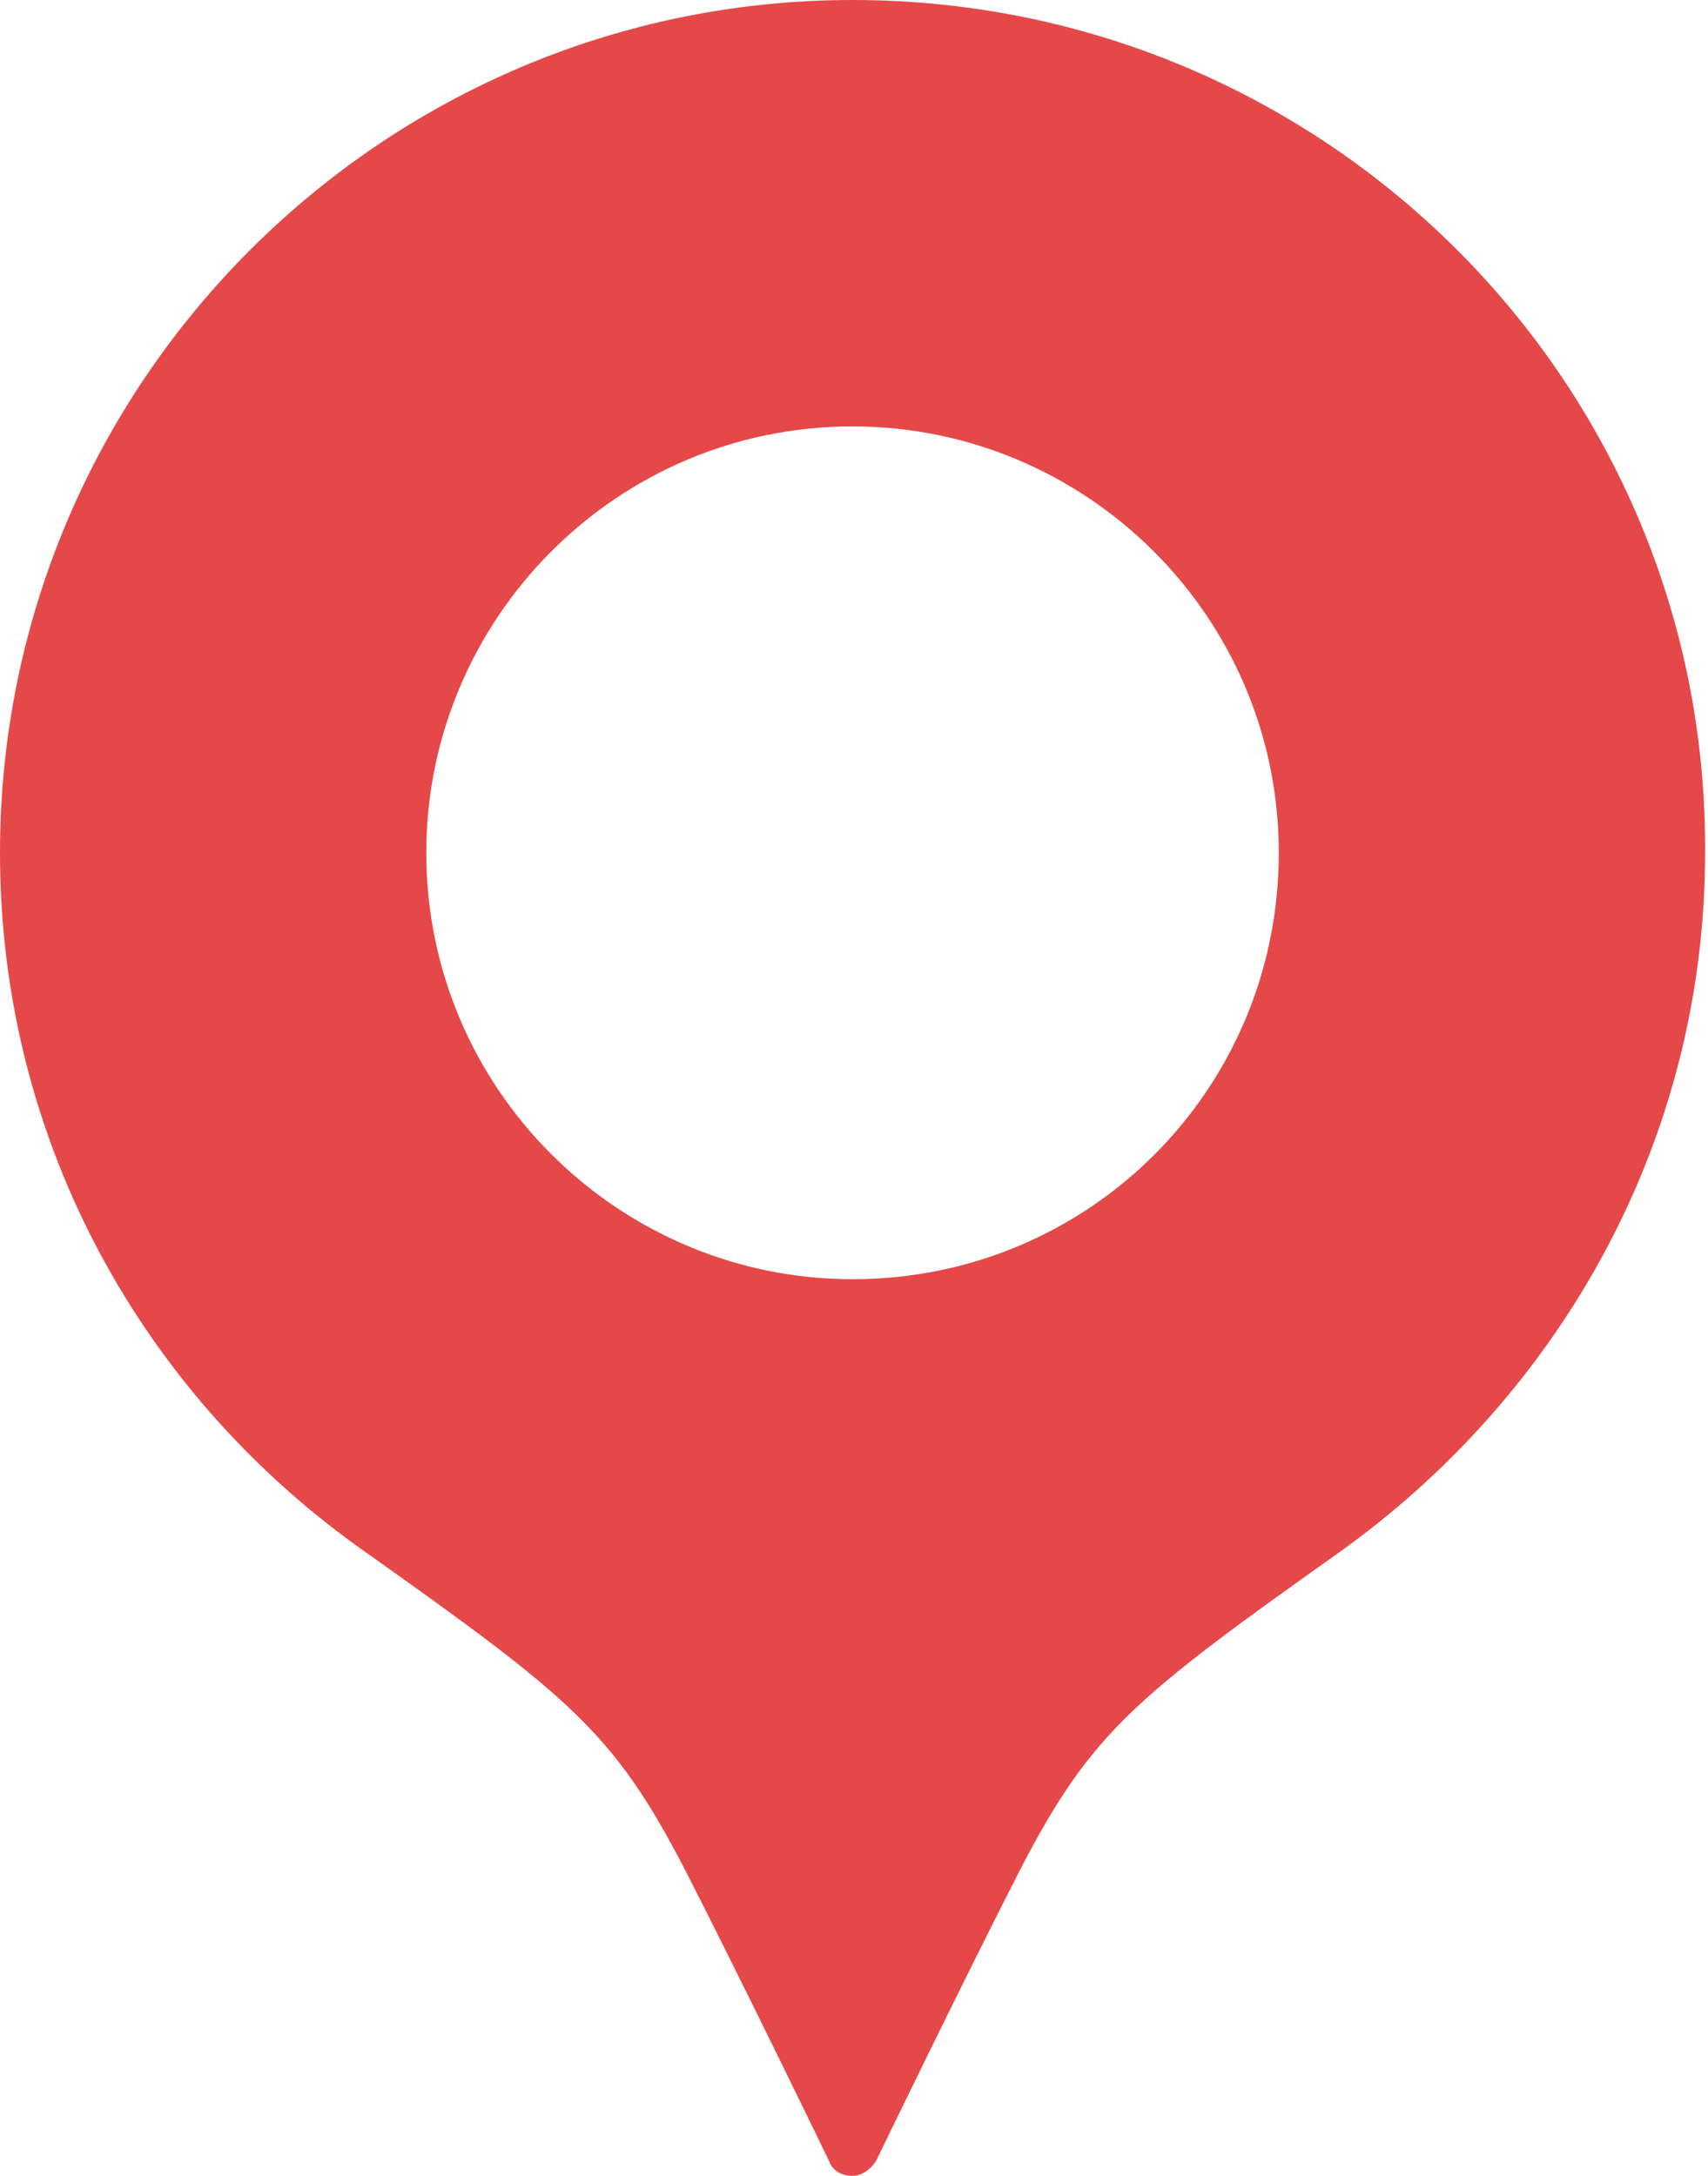
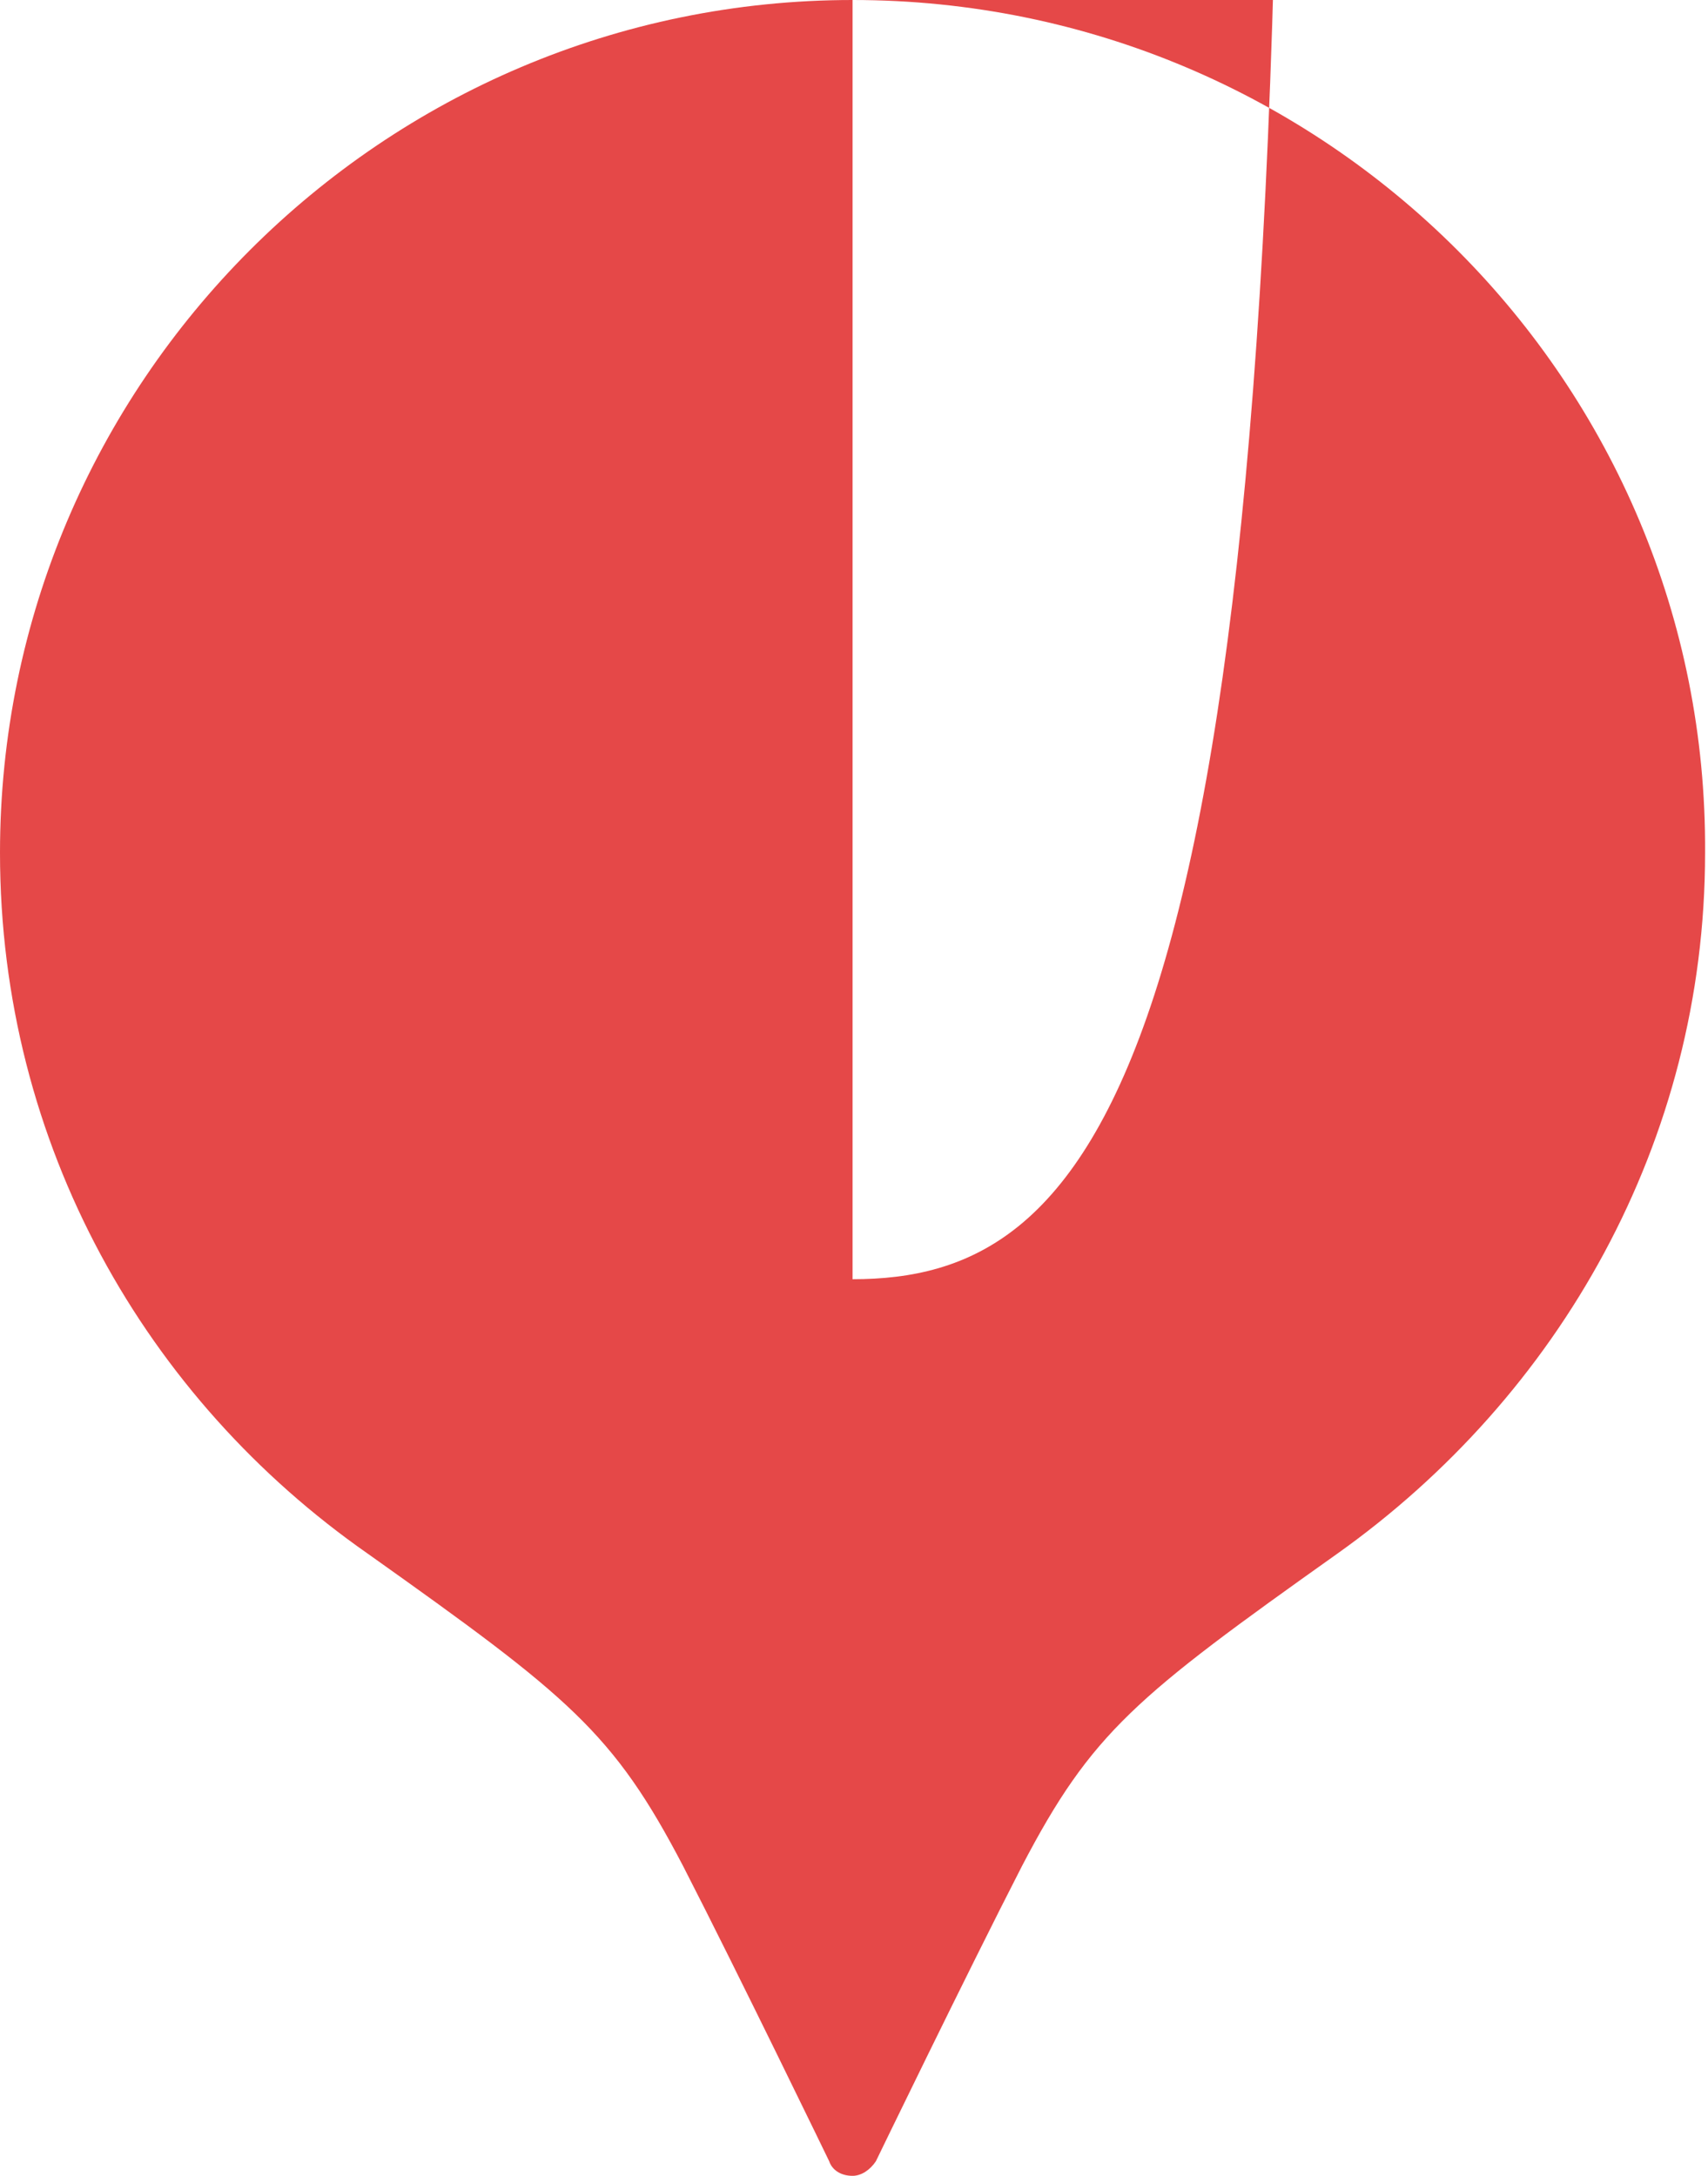
<svg xmlns="http://www.w3.org/2000/svg" version="1.1" id="レイヤー_1" x="0px" y="0px" viewBox="0 0 58.5 74.5" style="enable-background:new 0 0 58.5 74.5;" xml:space="preserve">
  <style type="text/css">
	.st0{fill:#E54848;}
</style>
-   <path class="st0" d="M29.2,0C13.1,0,0,13.1,0,29.2c0,10,5,18.7,12.6,24c6.9,4.9,8.4,6.1,10.8,10.7c1.9,3.7,5,10.1,5,10.1  c0.1,0.3,0.4,0.5,0.8,0.5c0.3,0,0.6-0.2,0.8-0.5c0,0,3.1-6.4,5-10.1c2.4-4.6,3.9-5.8,10.8-10.7c7.6-5.4,12.6-14.1,12.6-24  C58.5,13.1,45.4,0,29.2,0z M29.2,43.8c-8,0-14.6-6.5-14.6-14.6c0-8,6.5-14.6,14.6-14.6c8,0,14.6,6.5,14.6,14.6  C43.8,37.3,37.3,43.8,29.2,43.8z" />
+   <path class="st0" d="M29.2,0C13.1,0,0,13.1,0,29.2c0,10,5,18.7,12.6,24c6.9,4.9,8.4,6.1,10.8,10.7c1.9,3.7,5,10.1,5,10.1  c0.1,0.3,0.4,0.5,0.8,0.5c0.3,0,0.6-0.2,0.8-0.5c0,0,3.1-6.4,5-10.1c2.4-4.6,3.9-5.8,10.8-10.7c7.6-5.4,12.6-14.1,12.6-24  C58.5,13.1,45.4,0,29.2,0z c-8,0-14.6-6.5-14.6-14.6c0-8,6.5-14.6,14.6-14.6c8,0,14.6,6.5,14.6,14.6  C43.8,37.3,37.3,43.8,29.2,43.8z" />
</svg>